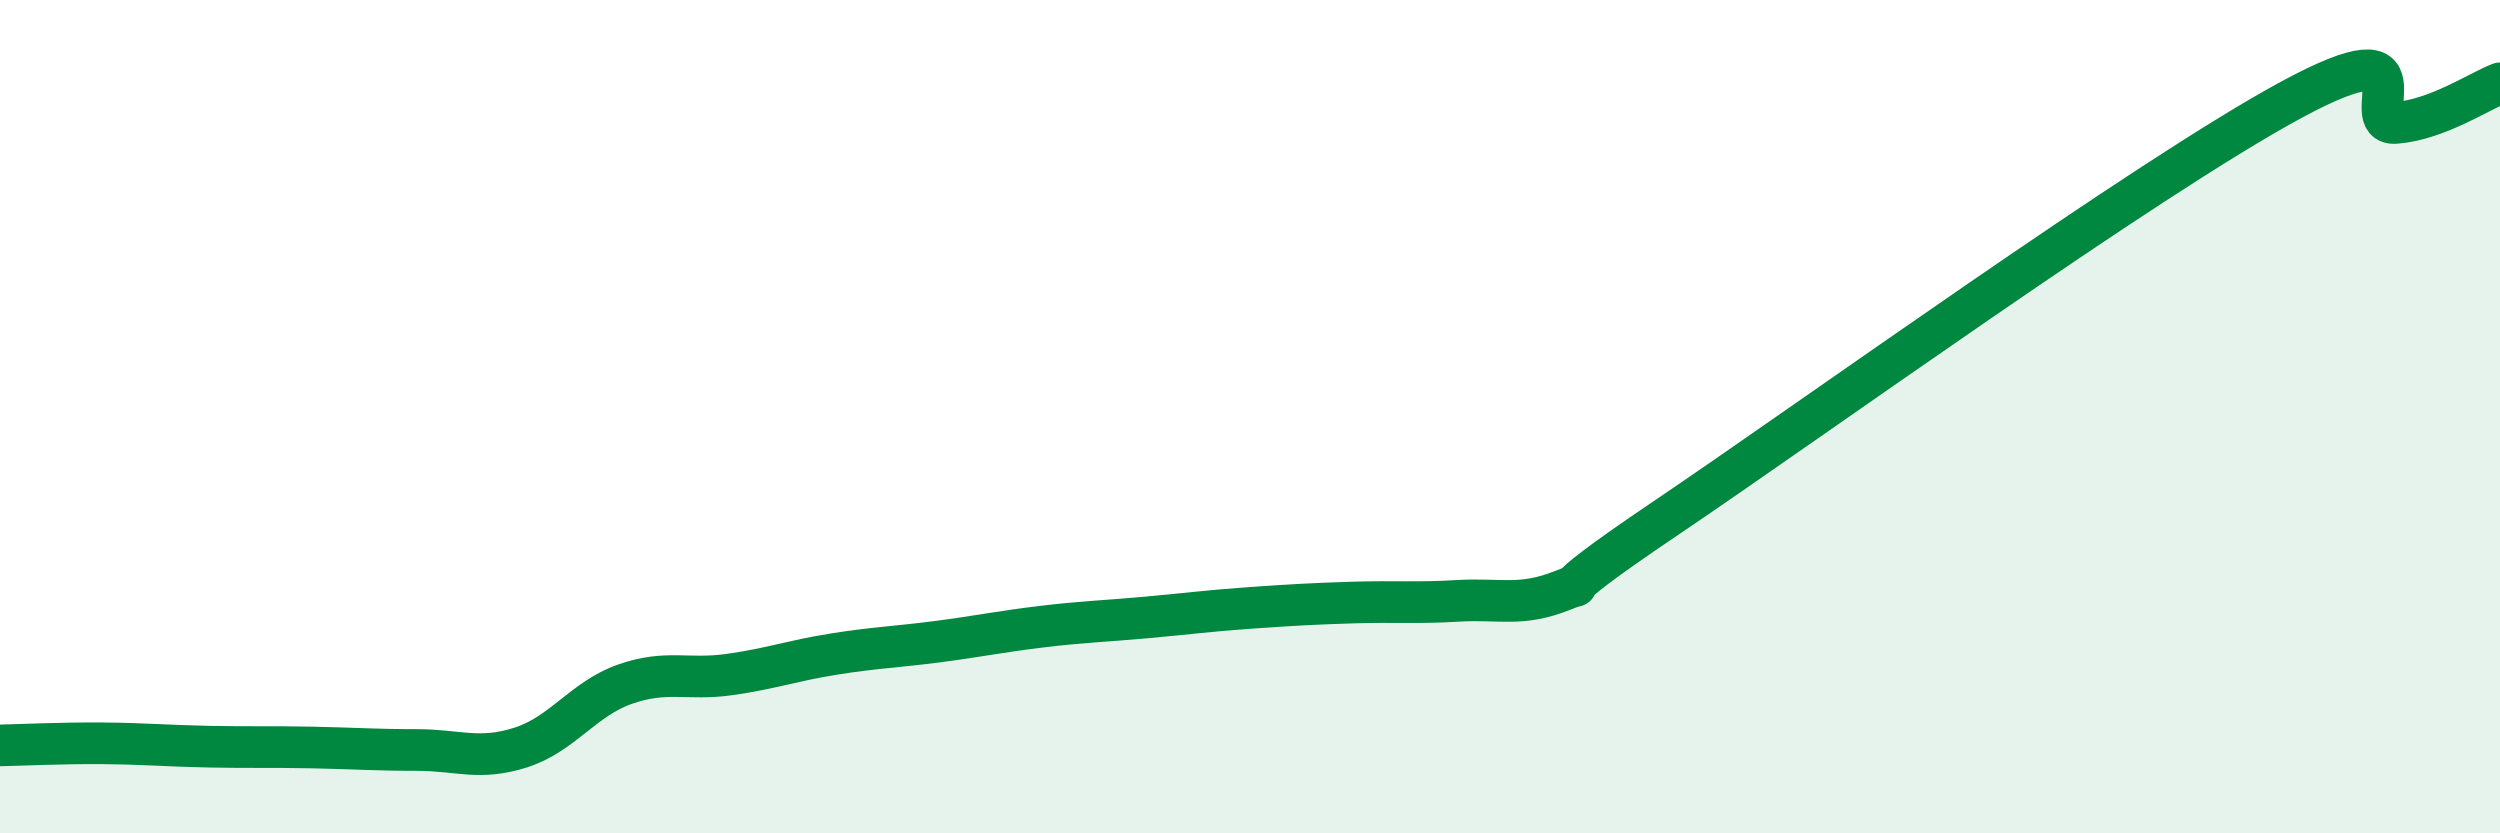
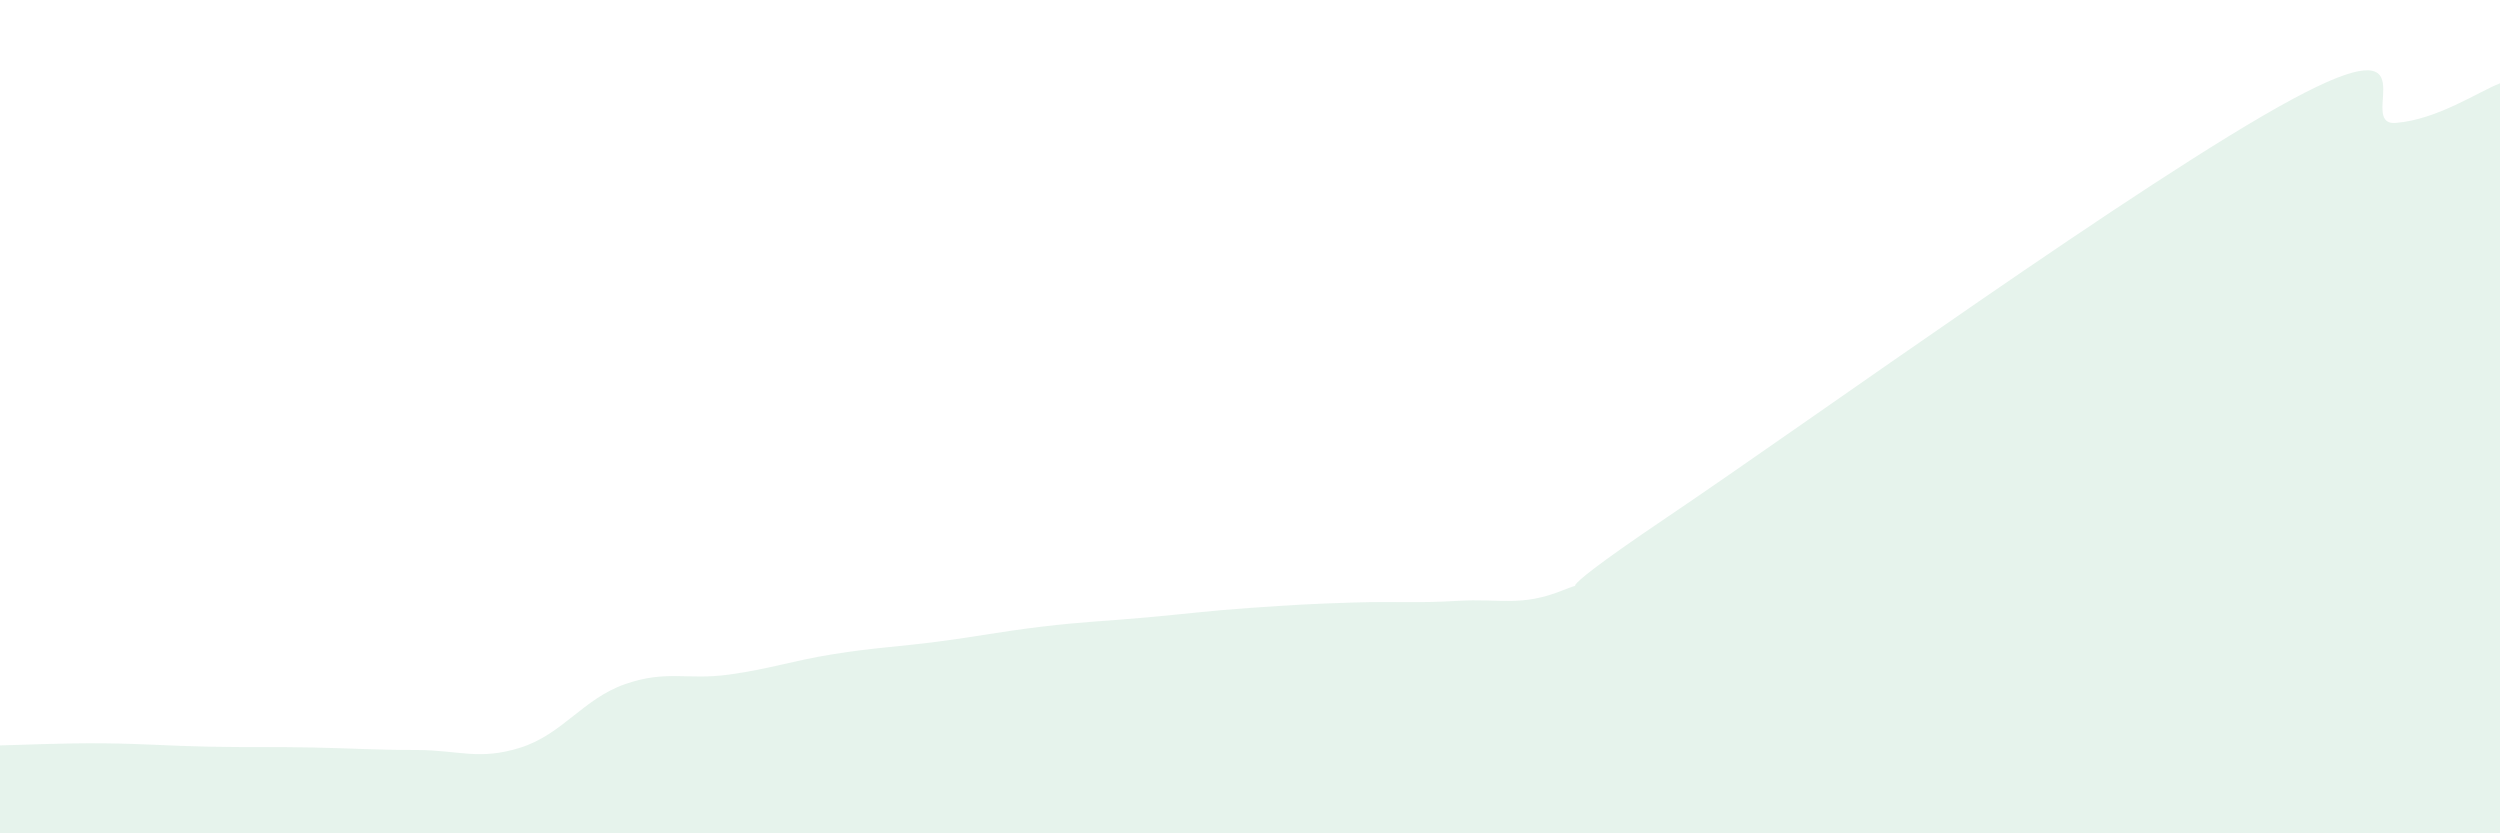
<svg xmlns="http://www.w3.org/2000/svg" width="60" height="20" viewBox="0 0 60 20">
  <path d="M 0,17.89 C 0.5,17.88 1.5,17.83 2.5,17.84 C 3.5,17.85 4,17.9 5,17.92 C 6,17.94 6.5,17.92 7.5,17.94 C 8.5,17.96 9,18 10,18 C 11,18 11.5,18.26 12.5,17.94 C 13.5,17.62 14,16.77 15,16.42 C 16,16.07 16.5,16.33 17.5,16.19 C 18.5,16.05 19,15.86 20,15.7 C 21,15.54 21.5,15.53 22.5,15.4 C 23.5,15.27 24,15.16 25,15.04 C 26,14.92 26.5,14.91 27.5,14.82 C 28.5,14.73 29,14.66 30,14.59 C 31,14.52 31.5,14.49 32.5,14.46 C 33.5,14.43 34,14.48 35,14.42 C 36,14.36 36.5,14.57 37.5,14.17 C 38.5,13.77 36.5,14.78 40,12.42 C 43.5,10.06 51.5,4.28 55,2.39 C 58.5,0.5 56.5,3.03 57.5,2.95 C 58.5,2.87 59.5,2.19 60,2L60 20L0 20Z" fill="#008740" opacity="0.1" stroke-linecap="round" stroke-linejoin="round" />
-   <path d="M 0,17.89 C 0.5,17.88 1.5,17.83 2.5,17.84 C 3.5,17.85 4,17.9 5,17.92 C 6,17.94 6.5,17.92 7.5,17.94 C 8.5,17.96 9,18 10,18 C 11,18 11.5,18.26 12.5,17.94 C 13.5,17.62 14,16.77 15,16.42 C 16,16.07 16.5,16.33 17.5,16.19 C 18.5,16.05 19,15.86 20,15.7 C 21,15.54 21.5,15.53 22.5,15.4 C 23.5,15.27 24,15.16 25,15.04 C 26,14.92 26.5,14.91 27.5,14.82 C 28.5,14.73 29,14.66 30,14.59 C 31,14.52 31.5,14.49 32.5,14.46 C 33.5,14.43 34,14.48 35,14.42 C 36,14.36 36.5,14.57 37.5,14.17 C 38.5,13.77 36.5,14.78 40,12.42 C 43.5,10.06 51.5,4.28 55,2.39 C 58.5,0.5 56.5,3.03 57.5,2.95 C 58.5,2.87 59.5,2.19 60,2" stroke="#008740" stroke-width="1" fill="none" stroke-linecap="round" stroke-linejoin="round" />
</svg>